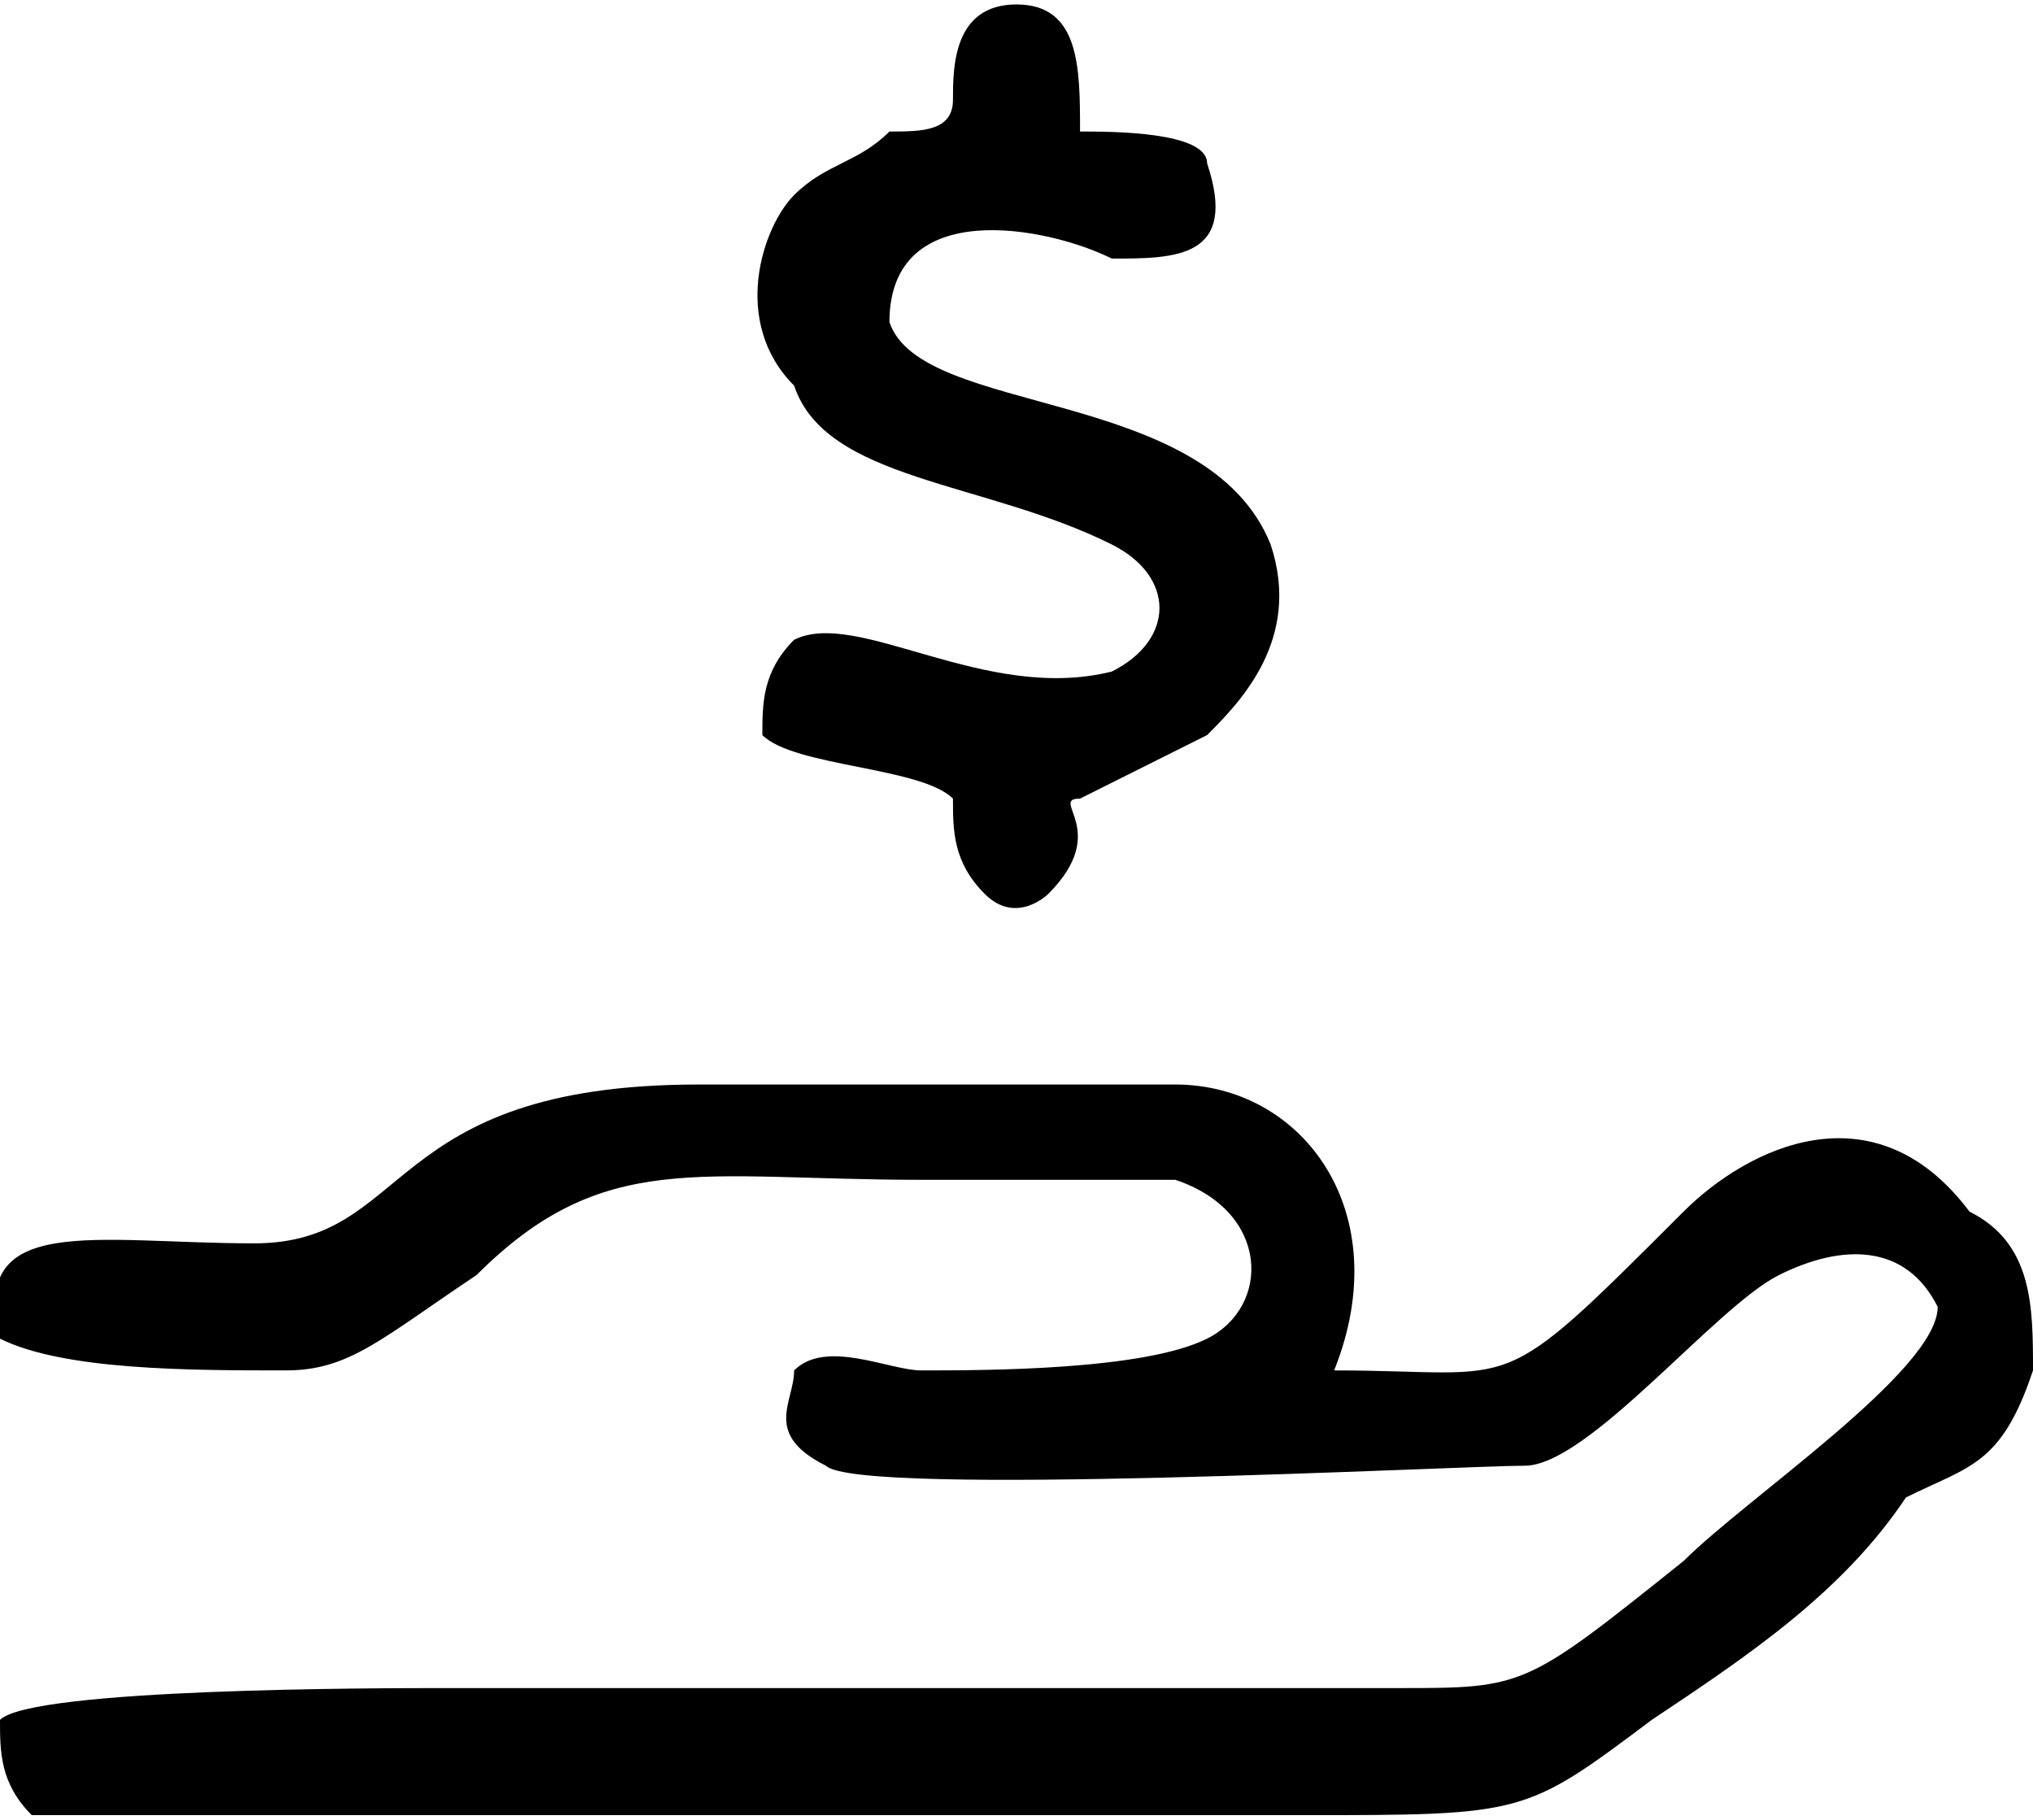
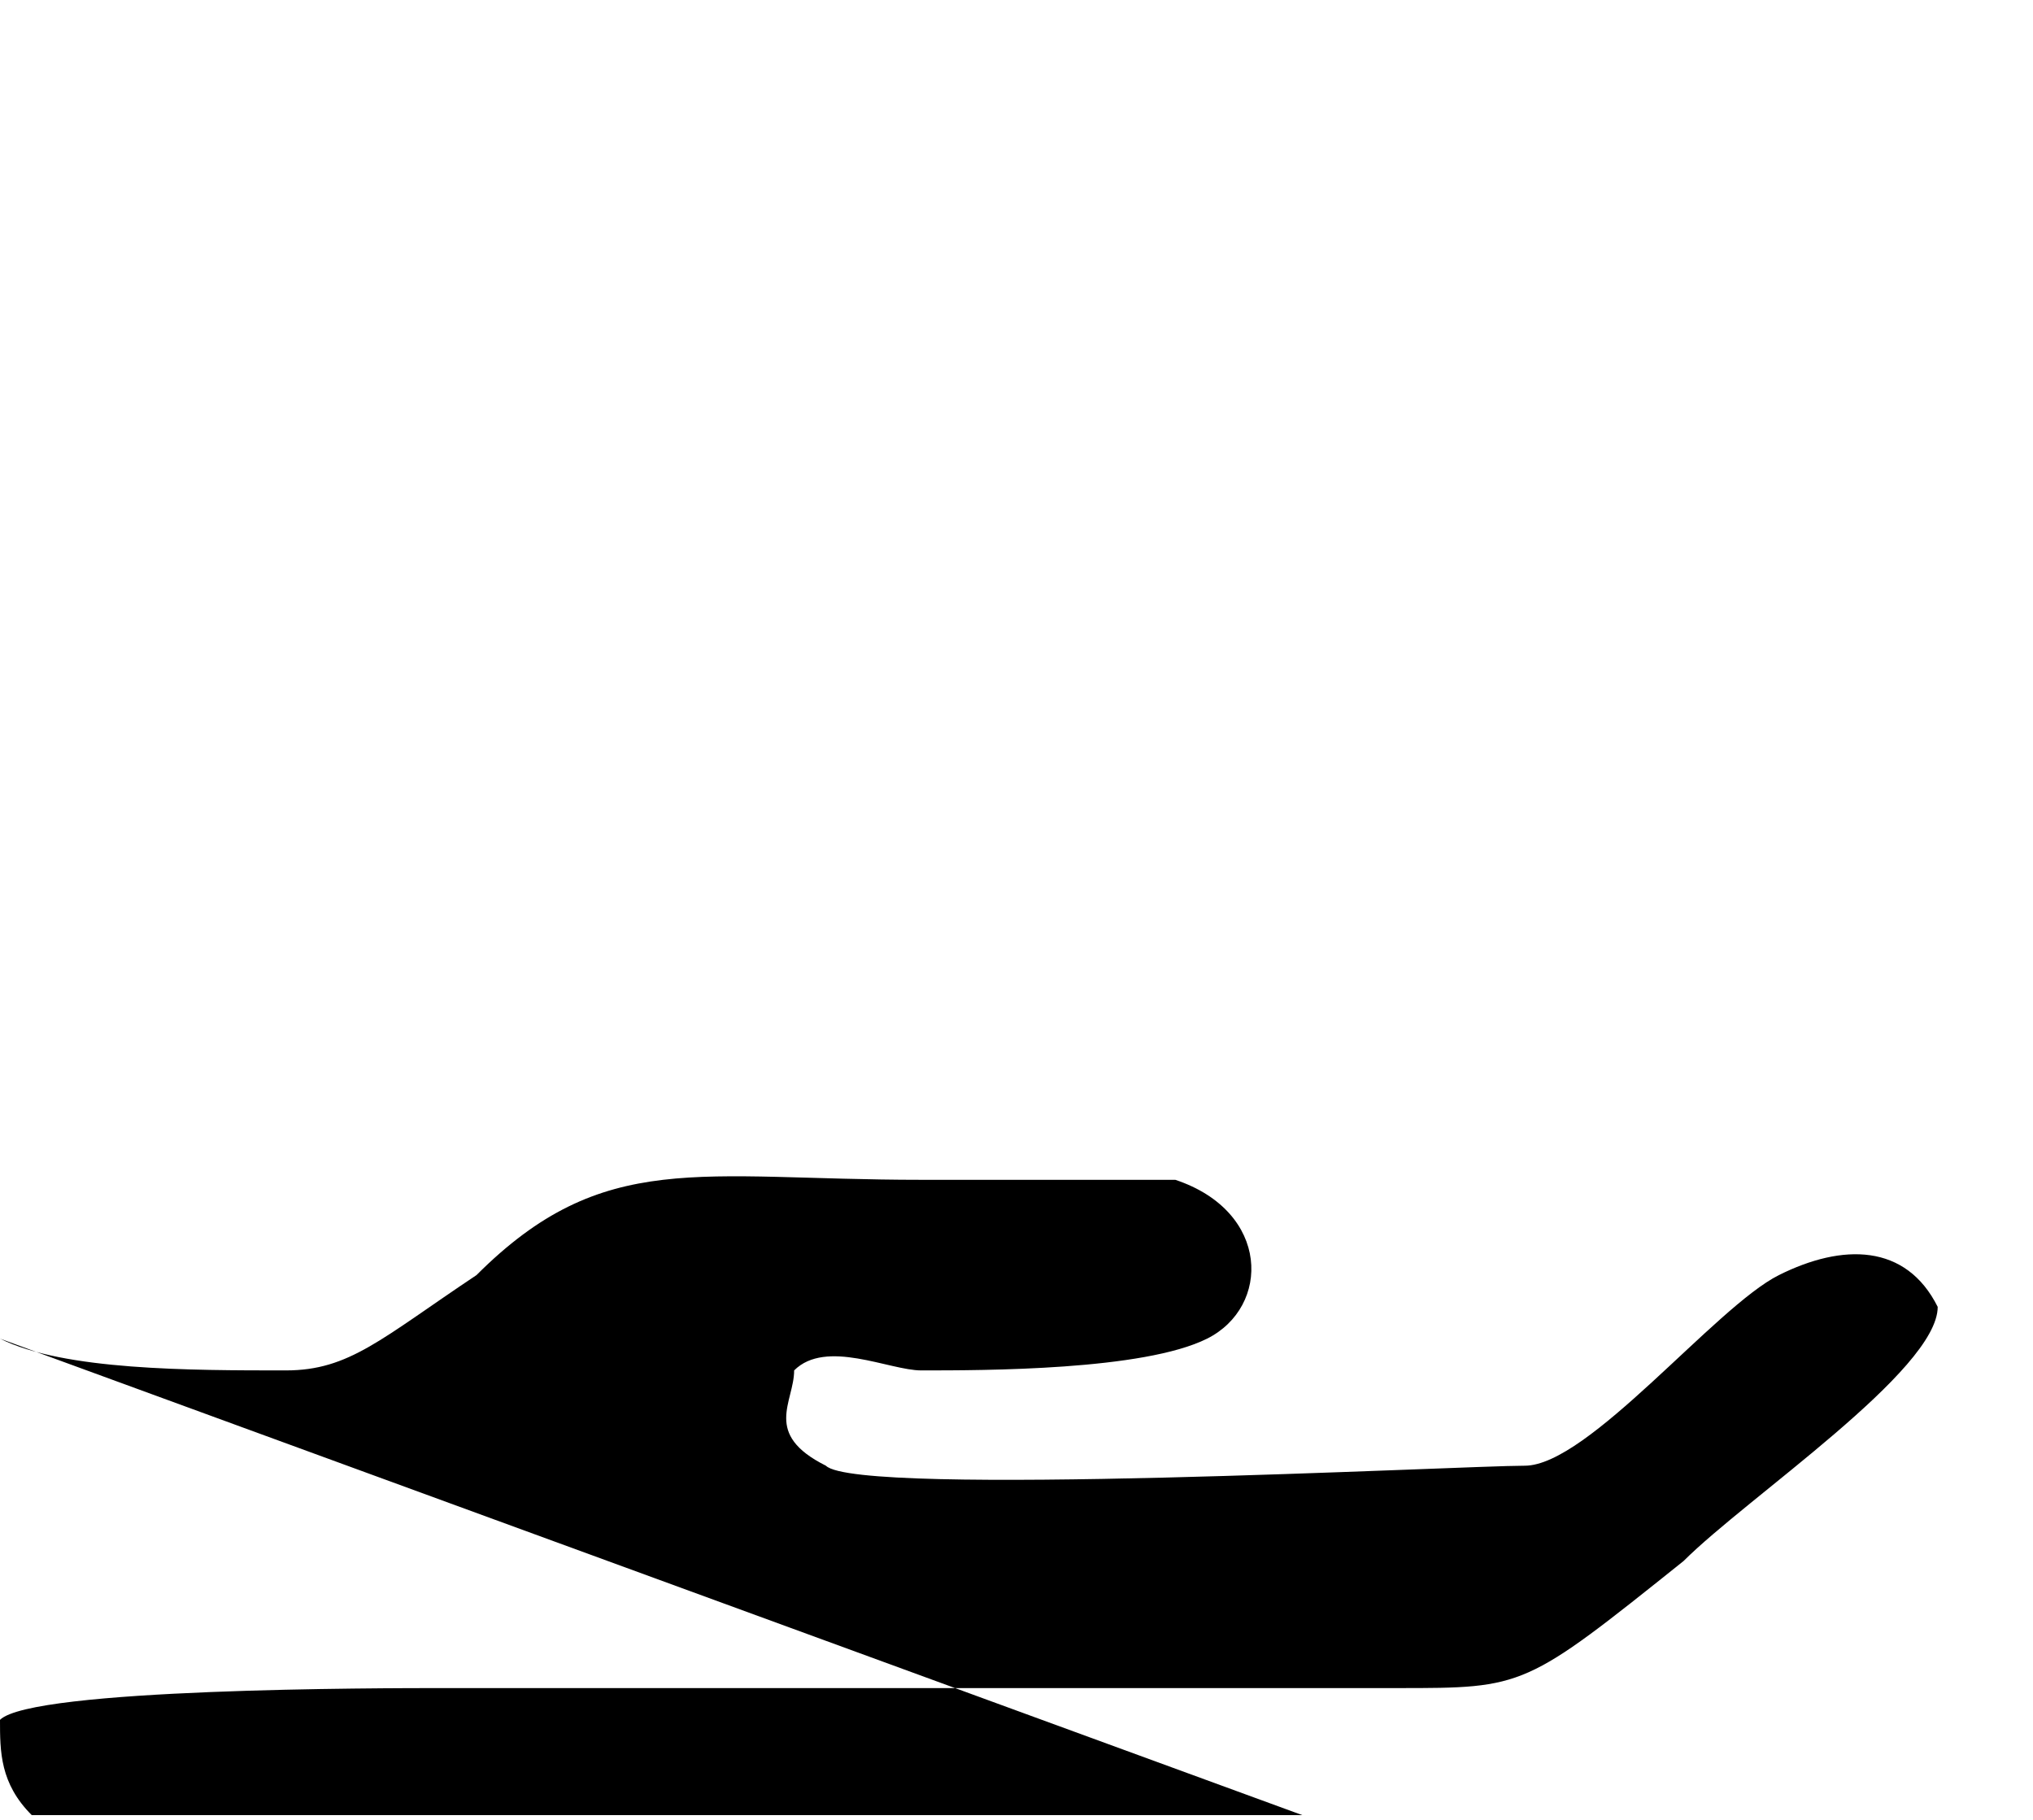
<svg xmlns="http://www.w3.org/2000/svg" xml:space="preserve" width="200px" height="179px" version="1.1" style="shape-rendering:geometricPrecision; text-rendering:geometricPrecision; image-rendering:optimizeQuality; fill-rule:evenodd; clip-rule:evenodd" viewBox="0 0 64 57">
  <defs>
    <style type="text/css">
   
    .fil0 {fill:black}
   
  </style>
  </defs>
  <g id="Camada_x0020_1">
    <g id="_2532754813312">
-       <path class="fil0" d="M0 42c2,1 6,1 9,1 2,0 3,-1 6,-3 4,-4 7,-3 14,-3 2,0 7,0 8,0 3,1 3,4 1,5 -2,1 -7,1 -9,1 -1,0 -3,-1 -4,0 0,1 -1,2 1,3 1,1 20,0 22,0 2,0 6,-5 8,-6 2,-1 4,-1 5,1 0,2 -6,6 -8,8 -5,4 -5,4 -9,4l-30 0c-2,0 -13,0 -14,1 0,1 0,2 1,3 1,0 2,0 3,0l37 0c7,0 7,0 11,-3 3,-2 6,-4 8,-7 2,-1 3,-1 4,-4 0,-2 0,-4 -2,-5 -3,-4 -7,-2 -9,0 -6,6 -5,5 -11,5 2,-5 -1,-9 -5,-9 -5,0 -11,0 -15,0 -10,0 -9,5 -14,5 -5,0 -9,-1 -8,3z" />
-       <path class="fil0" d="M30 3c0,1 -1,1 -2,1 -1,1 -2,1 -3,2 -1,1 -2,4 0,6 1,3 6,3 10,5 2,1 2,3 0,4 -4,1 -8,-2 -10,-1 -1,1 -1,2 -1,3 1,1 5,1 6,2 0,1 0,2 1,3 1,1 2,0 2,0 2,-2 0,-3 1,-3 2,-1 2,-1 4,-2 1,-1 3,-3 2,-6 -2,-5 -11,-4 -12,-7 0,-4 5,-3 7,-2 2,0 4,0 3,-3 0,-1 -3,-1 -4,-1 0,-2 0,-4 -2,-4 -2,0 -2,2 -2,3z" />
+       <path class="fil0" d="M0 42c2,1 6,1 9,1 2,0 3,-1 6,-3 4,-4 7,-3 14,-3 2,0 7,0 8,0 3,1 3,4 1,5 -2,1 -7,1 -9,1 -1,0 -3,-1 -4,0 0,1 -1,2 1,3 1,1 20,0 22,0 2,0 6,-5 8,-6 2,-1 4,-1 5,1 0,2 -6,6 -8,8 -5,4 -5,4 -9,4l-30 0c-2,0 -13,0 -14,1 0,1 0,2 1,3 1,0 2,0 3,0l37 0z" />
    </g>
  </g>
</svg>